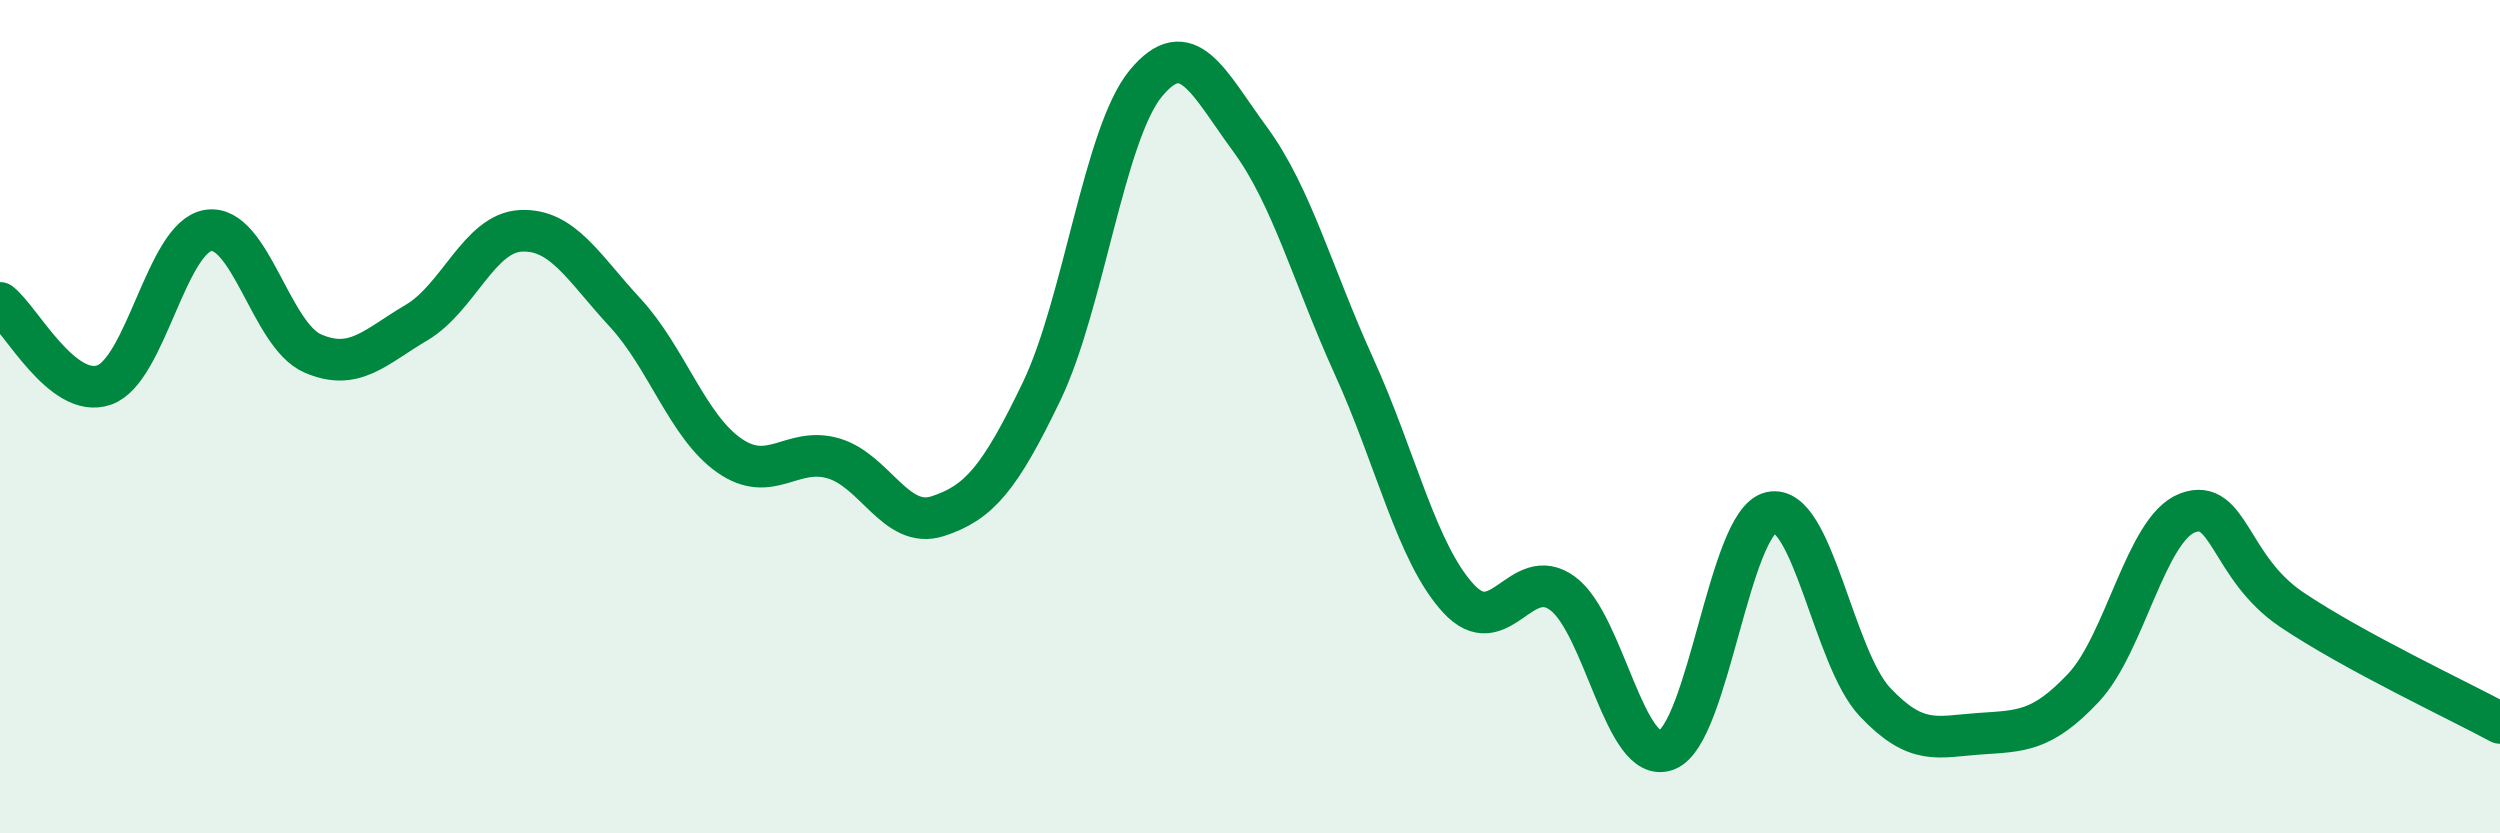
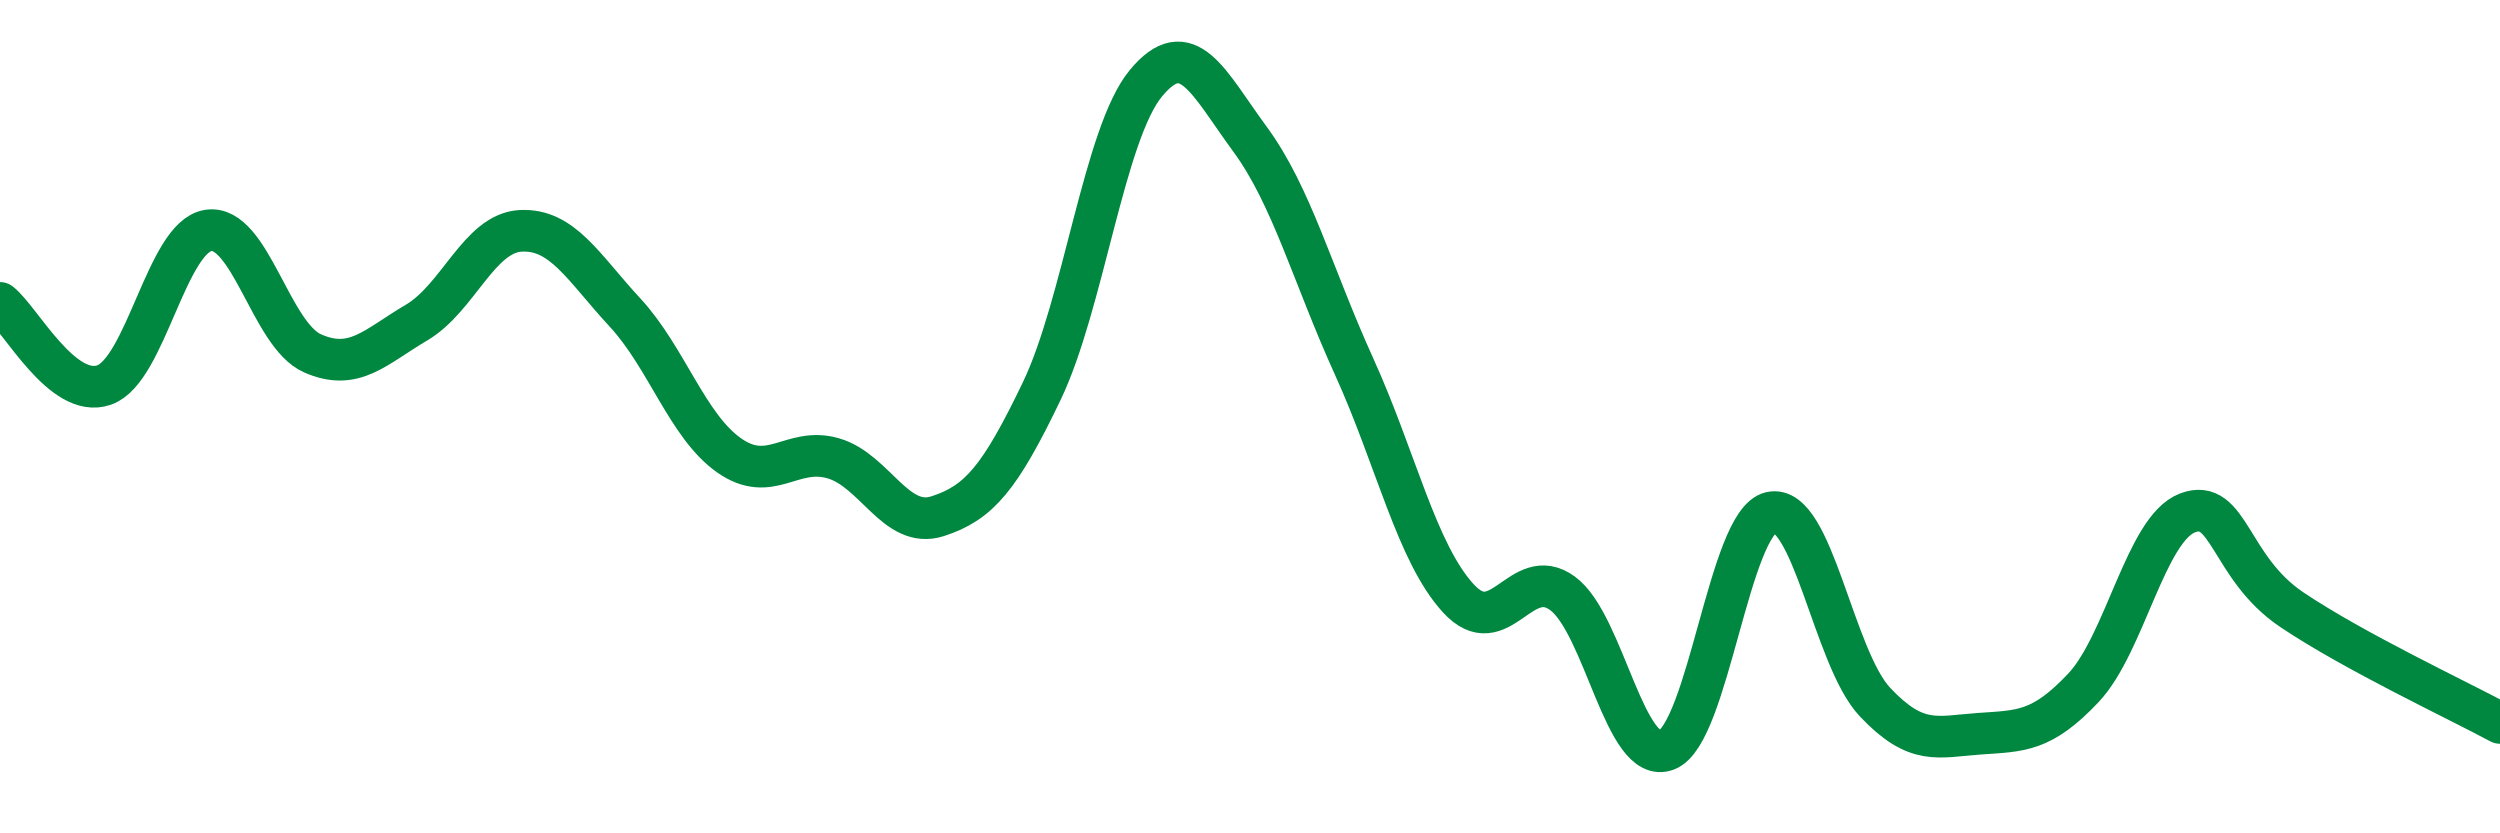
<svg xmlns="http://www.w3.org/2000/svg" width="60" height="20" viewBox="0 0 60 20">
-   <path d="M 0,7.27 C 0.5,7.66 1.5,9.59 2.5,9.24 C 3.5,8.89 4,5.68 5,5.53 C 6,5.38 6.5,8.04 7.5,8.48 C 8.5,8.92 9,8.33 10,7.74 C 11,7.15 11.5,5.59 12.5,5.54 C 13.5,5.49 14,6.42 15,7.5 C 16,8.58 16.5,10.23 17.5,10.93 C 18.5,11.63 19,10.71 20,11 C 21,11.29 21.5,12.71 22.5,12.39 C 23.5,12.07 24,11.47 25,9.39 C 26,7.31 26.5,3.21 27.5,2 C 28.5,0.79 29,1.98 30,3.34 C 31,4.7 31.5,6.6 32.5,8.8 C 33.5,11 34,13.27 35,14.36 C 36,15.45 36.5,13.51 37.5,14.24 C 38.5,14.97 39,18.39 40,18 C 41,17.61 41.5,12.53 42.5,12.3 C 43.5,12.07 44,15.79 45,16.85 C 46,17.91 46.5,17.68 47.5,17.61 C 48.5,17.54 49,17.57 50,16.51 C 51,15.45 51.5,12.69 52.5,12.31 C 53.5,11.93 53.5,13.62 55,14.63 C 56.5,15.64 59,16.81 60,17.35L60 20L0 20Z" fill="#008740" opacity="0.1" stroke-linecap="round" stroke-linejoin="round" />
  <path d="M 0,7.27 C 0.5,7.66 1.5,9.59 2.5,9.24 C 3.5,8.89 4,5.68 5,5.53 C 6,5.38 6.5,8.04 7.5,8.48 C 8.5,8.92 9,8.33 10,7.74 C 11,7.15 11.5,5.59 12.5,5.54 C 13.5,5.49 14,6.42 15,7.5 C 16,8.58 16.5,10.23 17.5,10.93 C 18.5,11.63 19,10.71 20,11 C 21,11.29 21.5,12.71 22.5,12.39 C 23.5,12.07 24,11.47 25,9.39 C 26,7.31 26.5,3.21 27.5,2 C 28.5,0.79 29,1.98 30,3.34 C 31,4.7 31.5,6.6 32.5,8.8 C 33.5,11 34,13.27 35,14.36 C 36,15.45 36.5,13.51 37.5,14.24 C 38.5,14.97 39,18.39 40,18 C 41,17.61 41.5,12.53 42.5,12.3 C 43.5,12.07 44,15.79 45,16.85 C 46,17.91 46.5,17.68 47.5,17.61 C 48.5,17.54 49,17.57 50,16.51 C 51,15.45 51.5,12.69 52.5,12.31 C 53.5,11.93 53.5,13.62 55,14.63 C 56.5,15.64 59,16.81 60,17.35" stroke="#008740" stroke-width="1" fill="none" stroke-linecap="round" stroke-linejoin="round" />
</svg>